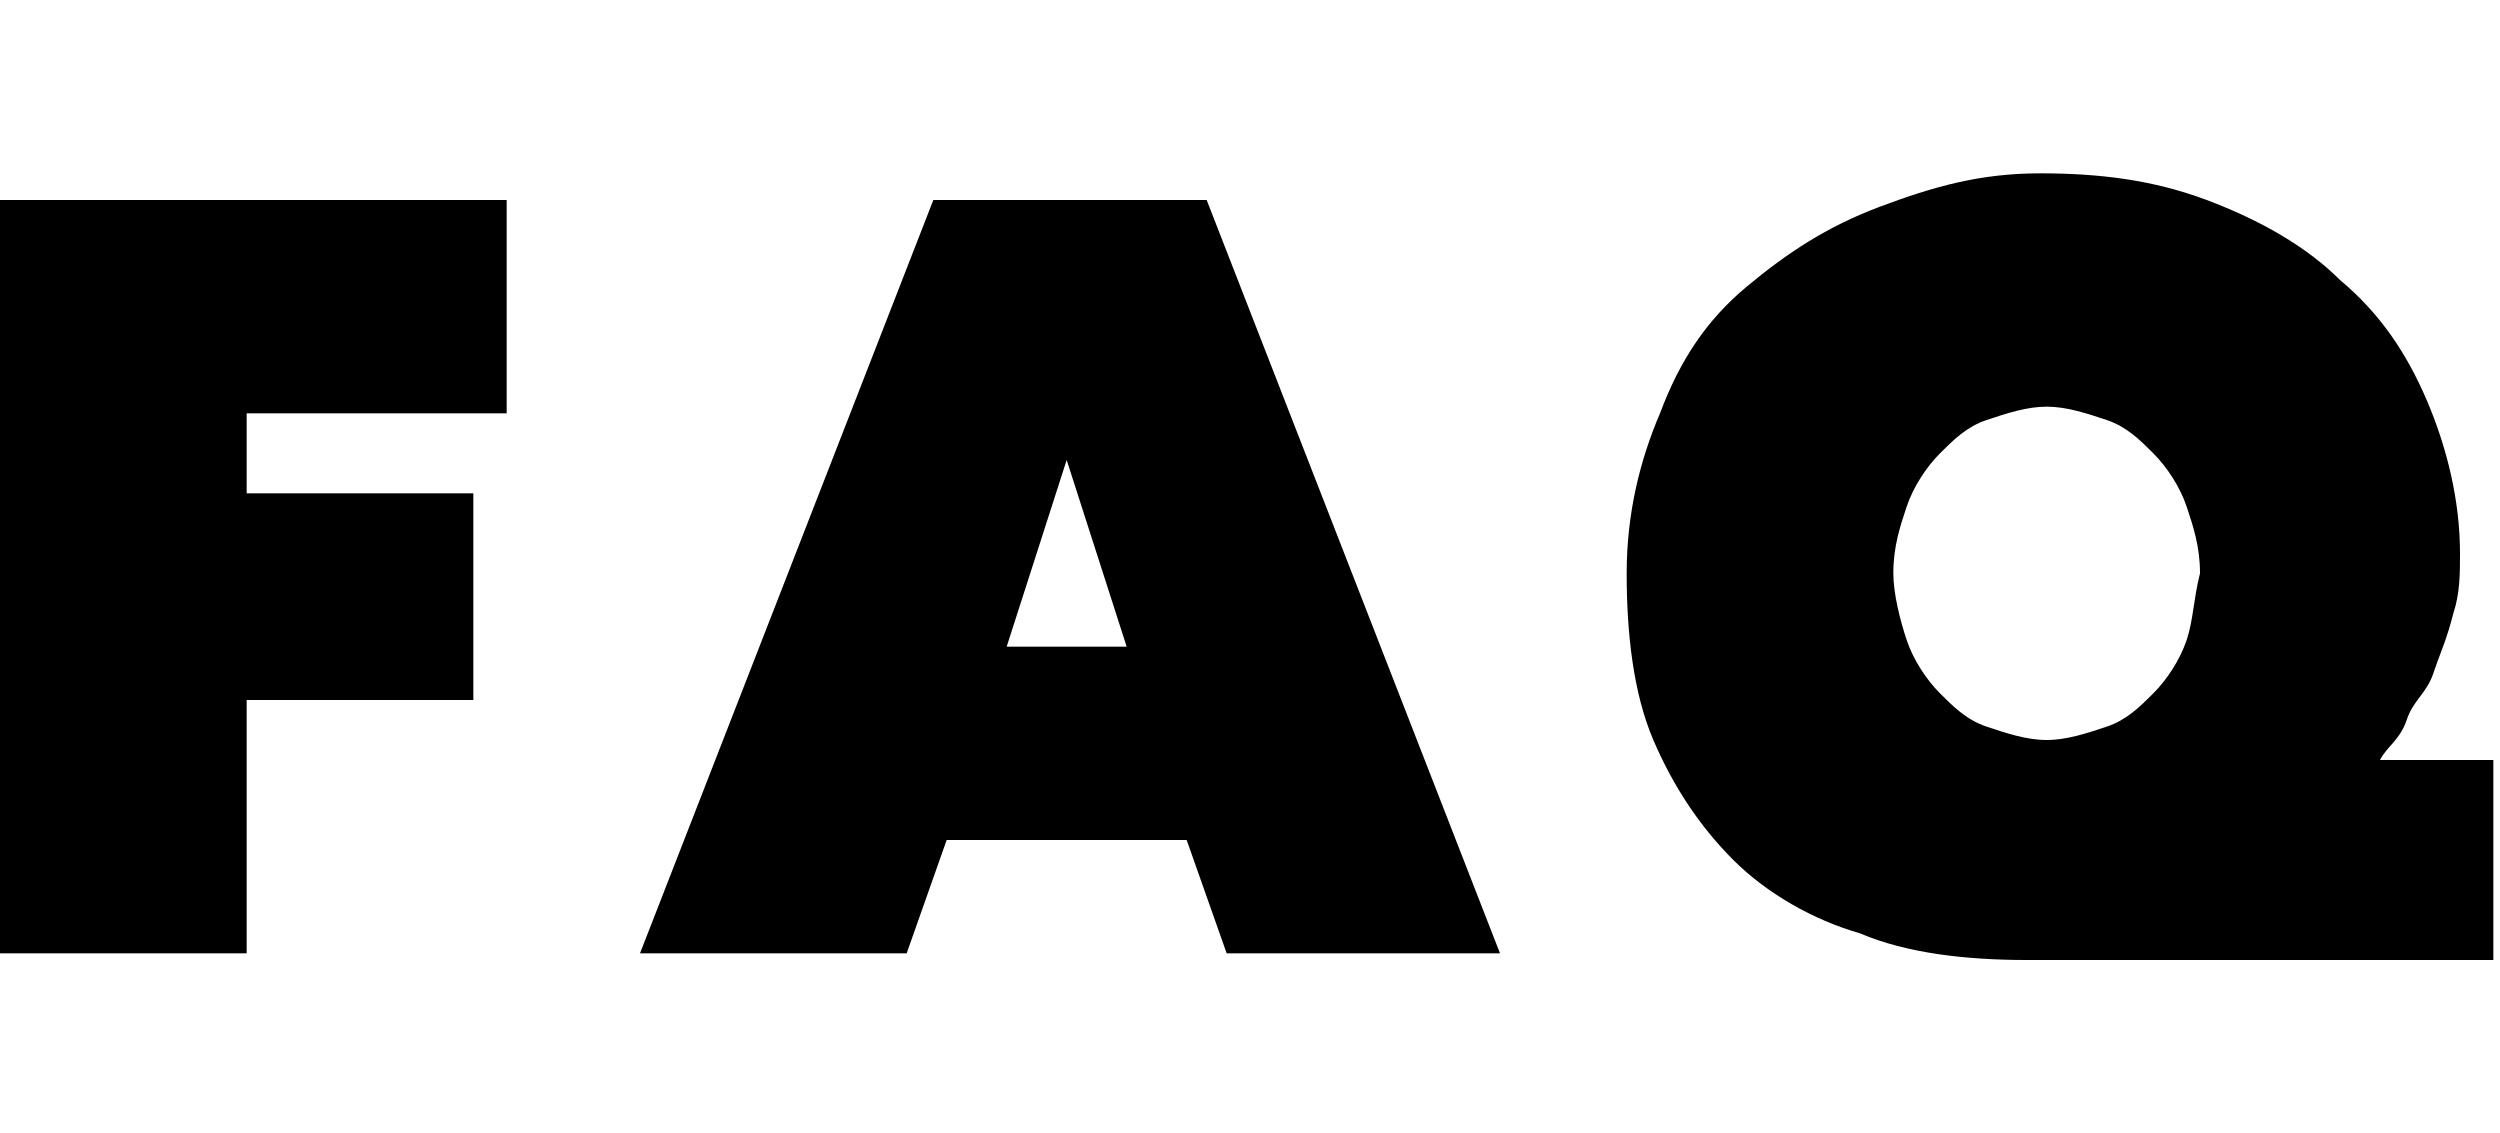
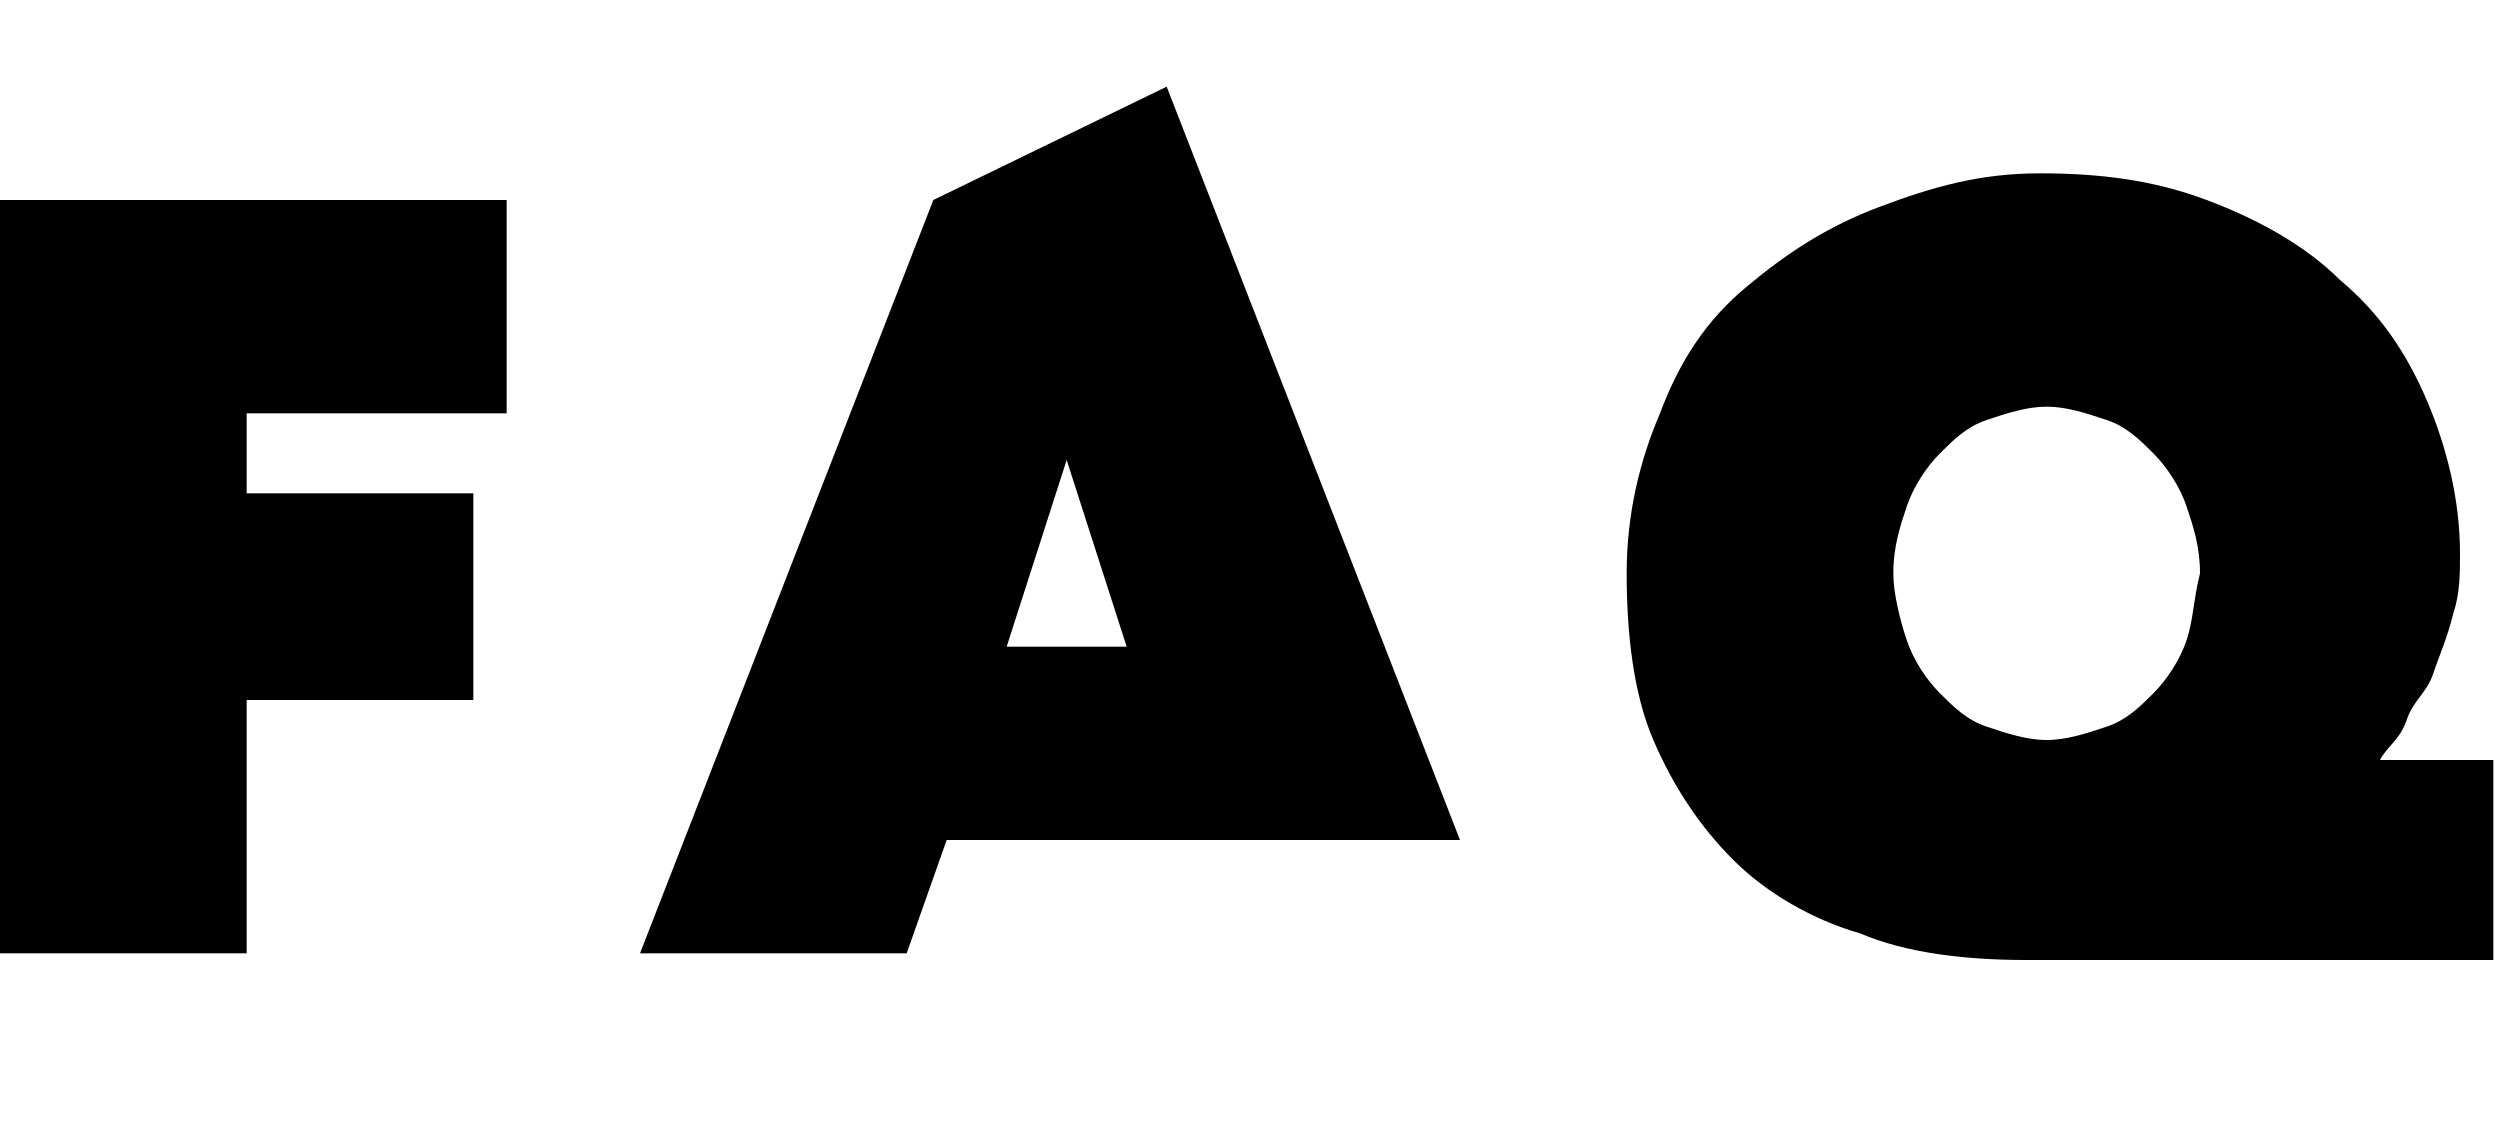
<svg xmlns="http://www.w3.org/2000/svg" enable-background="new 0 0 37.5 17" viewBox="0 0 37.5 17">
-   <path d="m0 14.3h3.7v-3.8h3.4v-3.1h-3.4v-1.2h3.9v-3.2h-7.6zm14-11.3-4.4 11.3h4l.6-1.7h3.6l.6 1.7h4.1l-4.4-11.3zm1.1 6.7.9-2.8.9 2.8zm20.6 1.7c.1-.2.3-.3.4-.6s.3-.4.4-.7.2-.5.3-.9c.1-.3.1-.6.1-.9 0-.8-.2-1.6-.5-2.3s-.7-1.3-1.3-1.8c-.5-.5-1.2-.9-2-1.2s-1.6-.4-2.5-.4-1.6.2-2.4.5-1.4.7-2 1.2-1 1.1-1.3 1.9c-.3.7-.5 1.5-.5 2.4s.1 1.8.4 2.5.7 1.3 1.2 1.8 1.2.9 1.9 1.1c.7.3 1.6.4 2.5.4h7v-3zm-2.9-1.8c-.1.3-.3.6-.5.8s-.4.4-.7.5-.6.2-.9.2-.6-.1-.9-.2-.5-.3-.7-.5-.4-.5-.5-.8-.2-.7-.2-1c0-.4.1-.7.2-1s.3-.6.5-.8.4-.4.7-.5.6-.2.9-.2.6.1.9.2.5.3.7.5.4.5.5.8.2.6.2 1c-.1.4-.1.7-.2 1z" />
+   <path d="m0 14.3h3.7v-3.8h3.4v-3.1h-3.4v-1.2h3.9v-3.2h-7.6zm14-11.3-4.4 11.3h4l.6-1.7h3.6h4.1l-4.4-11.3zm1.1 6.7.9-2.8.9 2.8zm20.6 1.7c.1-.2.3-.3.4-.6s.3-.4.4-.7.2-.5.3-.9c.1-.3.1-.6.1-.9 0-.8-.2-1.6-.5-2.3s-.7-1.3-1.3-1.8c-.5-.5-1.2-.9-2-1.2s-1.6-.4-2.5-.4-1.6.2-2.4.5-1.4.7-2 1.2-1 1.1-1.3 1.9c-.3.7-.5 1.5-.5 2.4s.1 1.8.4 2.5.7 1.3 1.2 1.8 1.2.9 1.9 1.1c.7.3 1.6.4 2.5.4h7v-3zm-2.9-1.8c-.1.3-.3.6-.5.8s-.4.4-.7.5-.6.2-.9.2-.6-.1-.9-.2-.5-.3-.7-.5-.4-.5-.5-.8-.2-.7-.2-1c0-.4.1-.7.2-1s.3-.6.5-.8.4-.4.7-.5.6-.2.9-.2.6.1.9.2.5.3.7.5.4.5.5.8.2.6.2 1c-.1.4-.1.7-.2 1z" />
</svg>